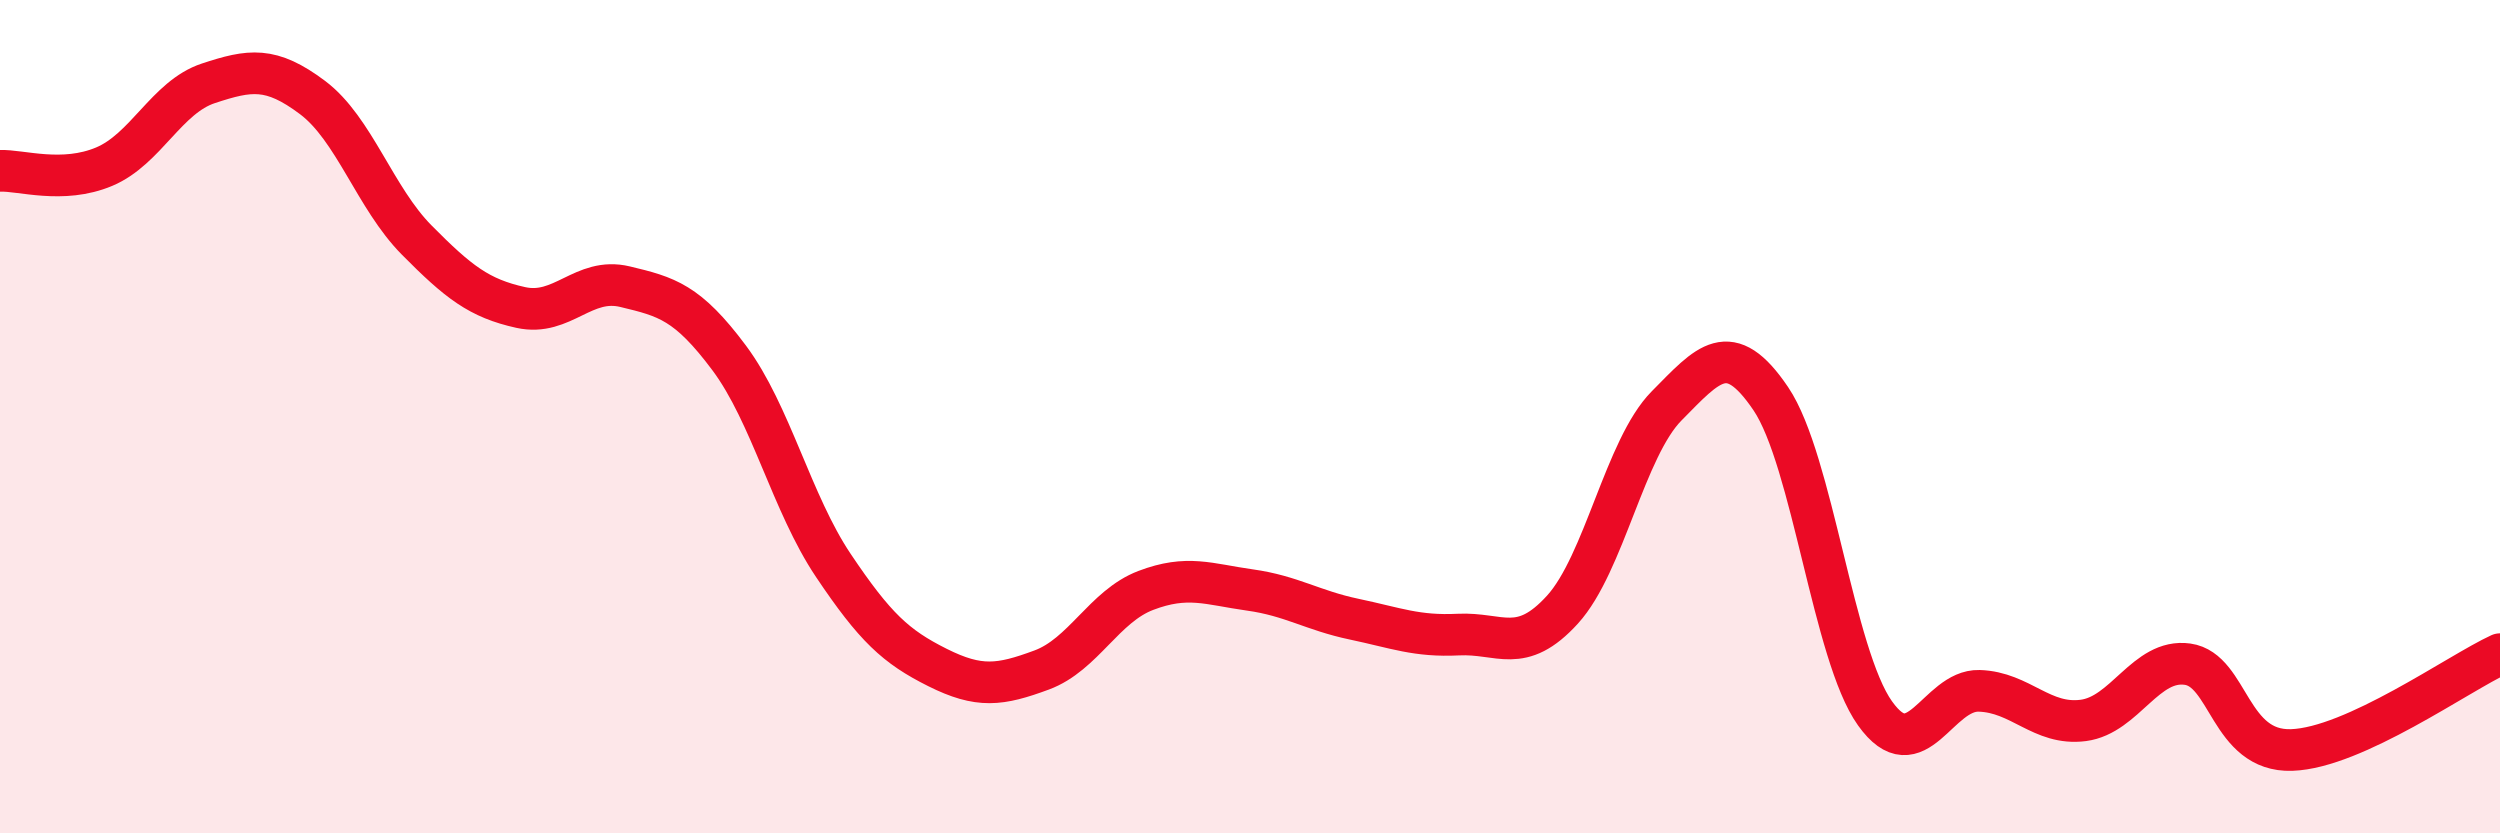
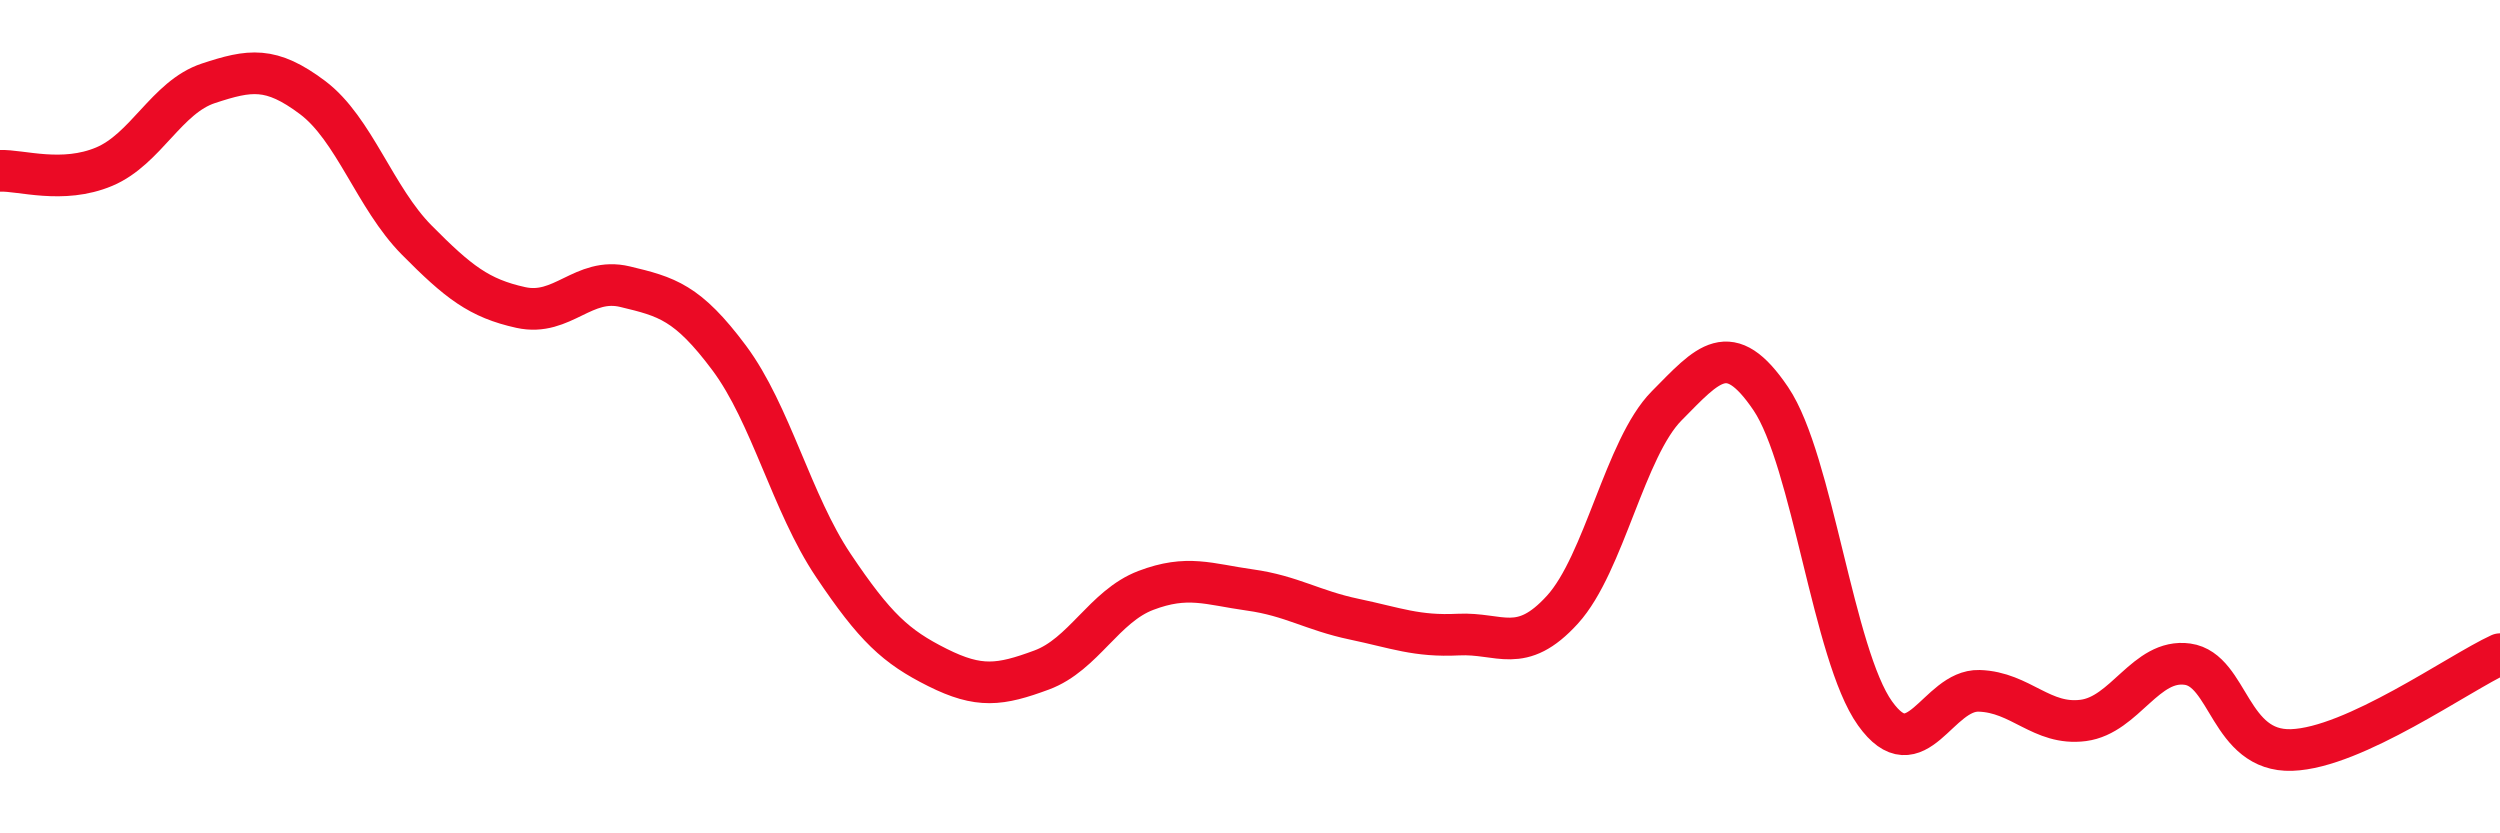
<svg xmlns="http://www.w3.org/2000/svg" width="60" height="20" viewBox="0 0 60 20">
-   <path d="M 0,4.1 C 0.5,4.08 1.5,4.42 2.5,4 C 3.5,3.58 4,2.33 5,2 C 6,1.67 6.5,1.59 7.5,2.34 C 8.5,3.09 9,4.75 10,5.76 C 11,6.77 11.5,7.16 12.5,7.38 C 13.5,7.6 14,6.64 15,6.88 C 16,7.12 16.5,7.25 17.5,8.59 C 18.5,9.93 19,12.08 20,13.57 C 21,15.06 21.5,15.52 22.5,16.02 C 23.5,16.52 24,16.45 25,16.08 C 26,15.71 26.5,14.55 27.5,14.17 C 28.5,13.79 29,14.02 30,14.16 C 31,14.3 31.5,14.65 32.5,14.86 C 33.5,15.07 34,15.28 35,15.23 C 36,15.18 36.5,15.73 37.5,14.63 C 38.5,13.53 39,10.75 40,9.74 C 41,8.73 41.5,8.09 42.5,9.57 C 43.5,11.05 44,15.72 45,17.12 C 46,18.52 46.5,16.55 47.5,16.58 C 48.5,16.61 49,17.42 50,17.29 C 51,17.16 51.5,15.8 52.5,15.94 C 53.5,16.08 53.5,18.05 55,18 C 56.5,17.95 59,16.16 60,15.7L60 20L0 20Z" fill="#EB0A25" opacity="0.1" stroke-linecap="round" stroke-linejoin="round" />
  <path d="M 0,4.1 C 0.5,4.08 1.5,4.42 2.5,4 C 3.5,3.58 4,2.33 5,2 C 6,1.67 6.5,1.59 7.5,2.34 C 8.5,3.09 9,4.75 10,5.76 C 11,6.77 11.5,7.16 12.5,7.38 C 13.5,7.6 14,6.64 15,6.88 C 16,7.12 16.5,7.25 17.5,8.59 C 18.5,9.93 19,12.08 20,13.57 C 21,15.06 21.5,15.52 22.5,16.02 C 23.5,16.52 24,16.45 25,16.08 C 26,15.71 26.5,14.55 27.5,14.17 C 28.5,13.79 29,14.02 30,14.16 C 31,14.3 31.5,14.65 32.5,14.86 C 33.5,15.07 34,15.28 35,15.23 C 36,15.18 36.5,15.73 37.5,14.63 C 38.5,13.53 39,10.75 40,9.74 C 41,8.73 41.5,8.09 42.5,9.57 C 43.5,11.05 44,15.72 45,17.12 C 46,18.52 46.5,16.55 47.5,16.58 C 48.5,16.61 49,17.42 50,17.29 C 51,17.16 51.5,15.8 52.5,15.94 C 53.5,16.08 53.5,18.05 55,18 C 56.5,17.95 59,16.16 60,15.7" stroke="#EB0A25" stroke-width="1" fill="none" stroke-linecap="round" stroke-linejoin="round" />
</svg>